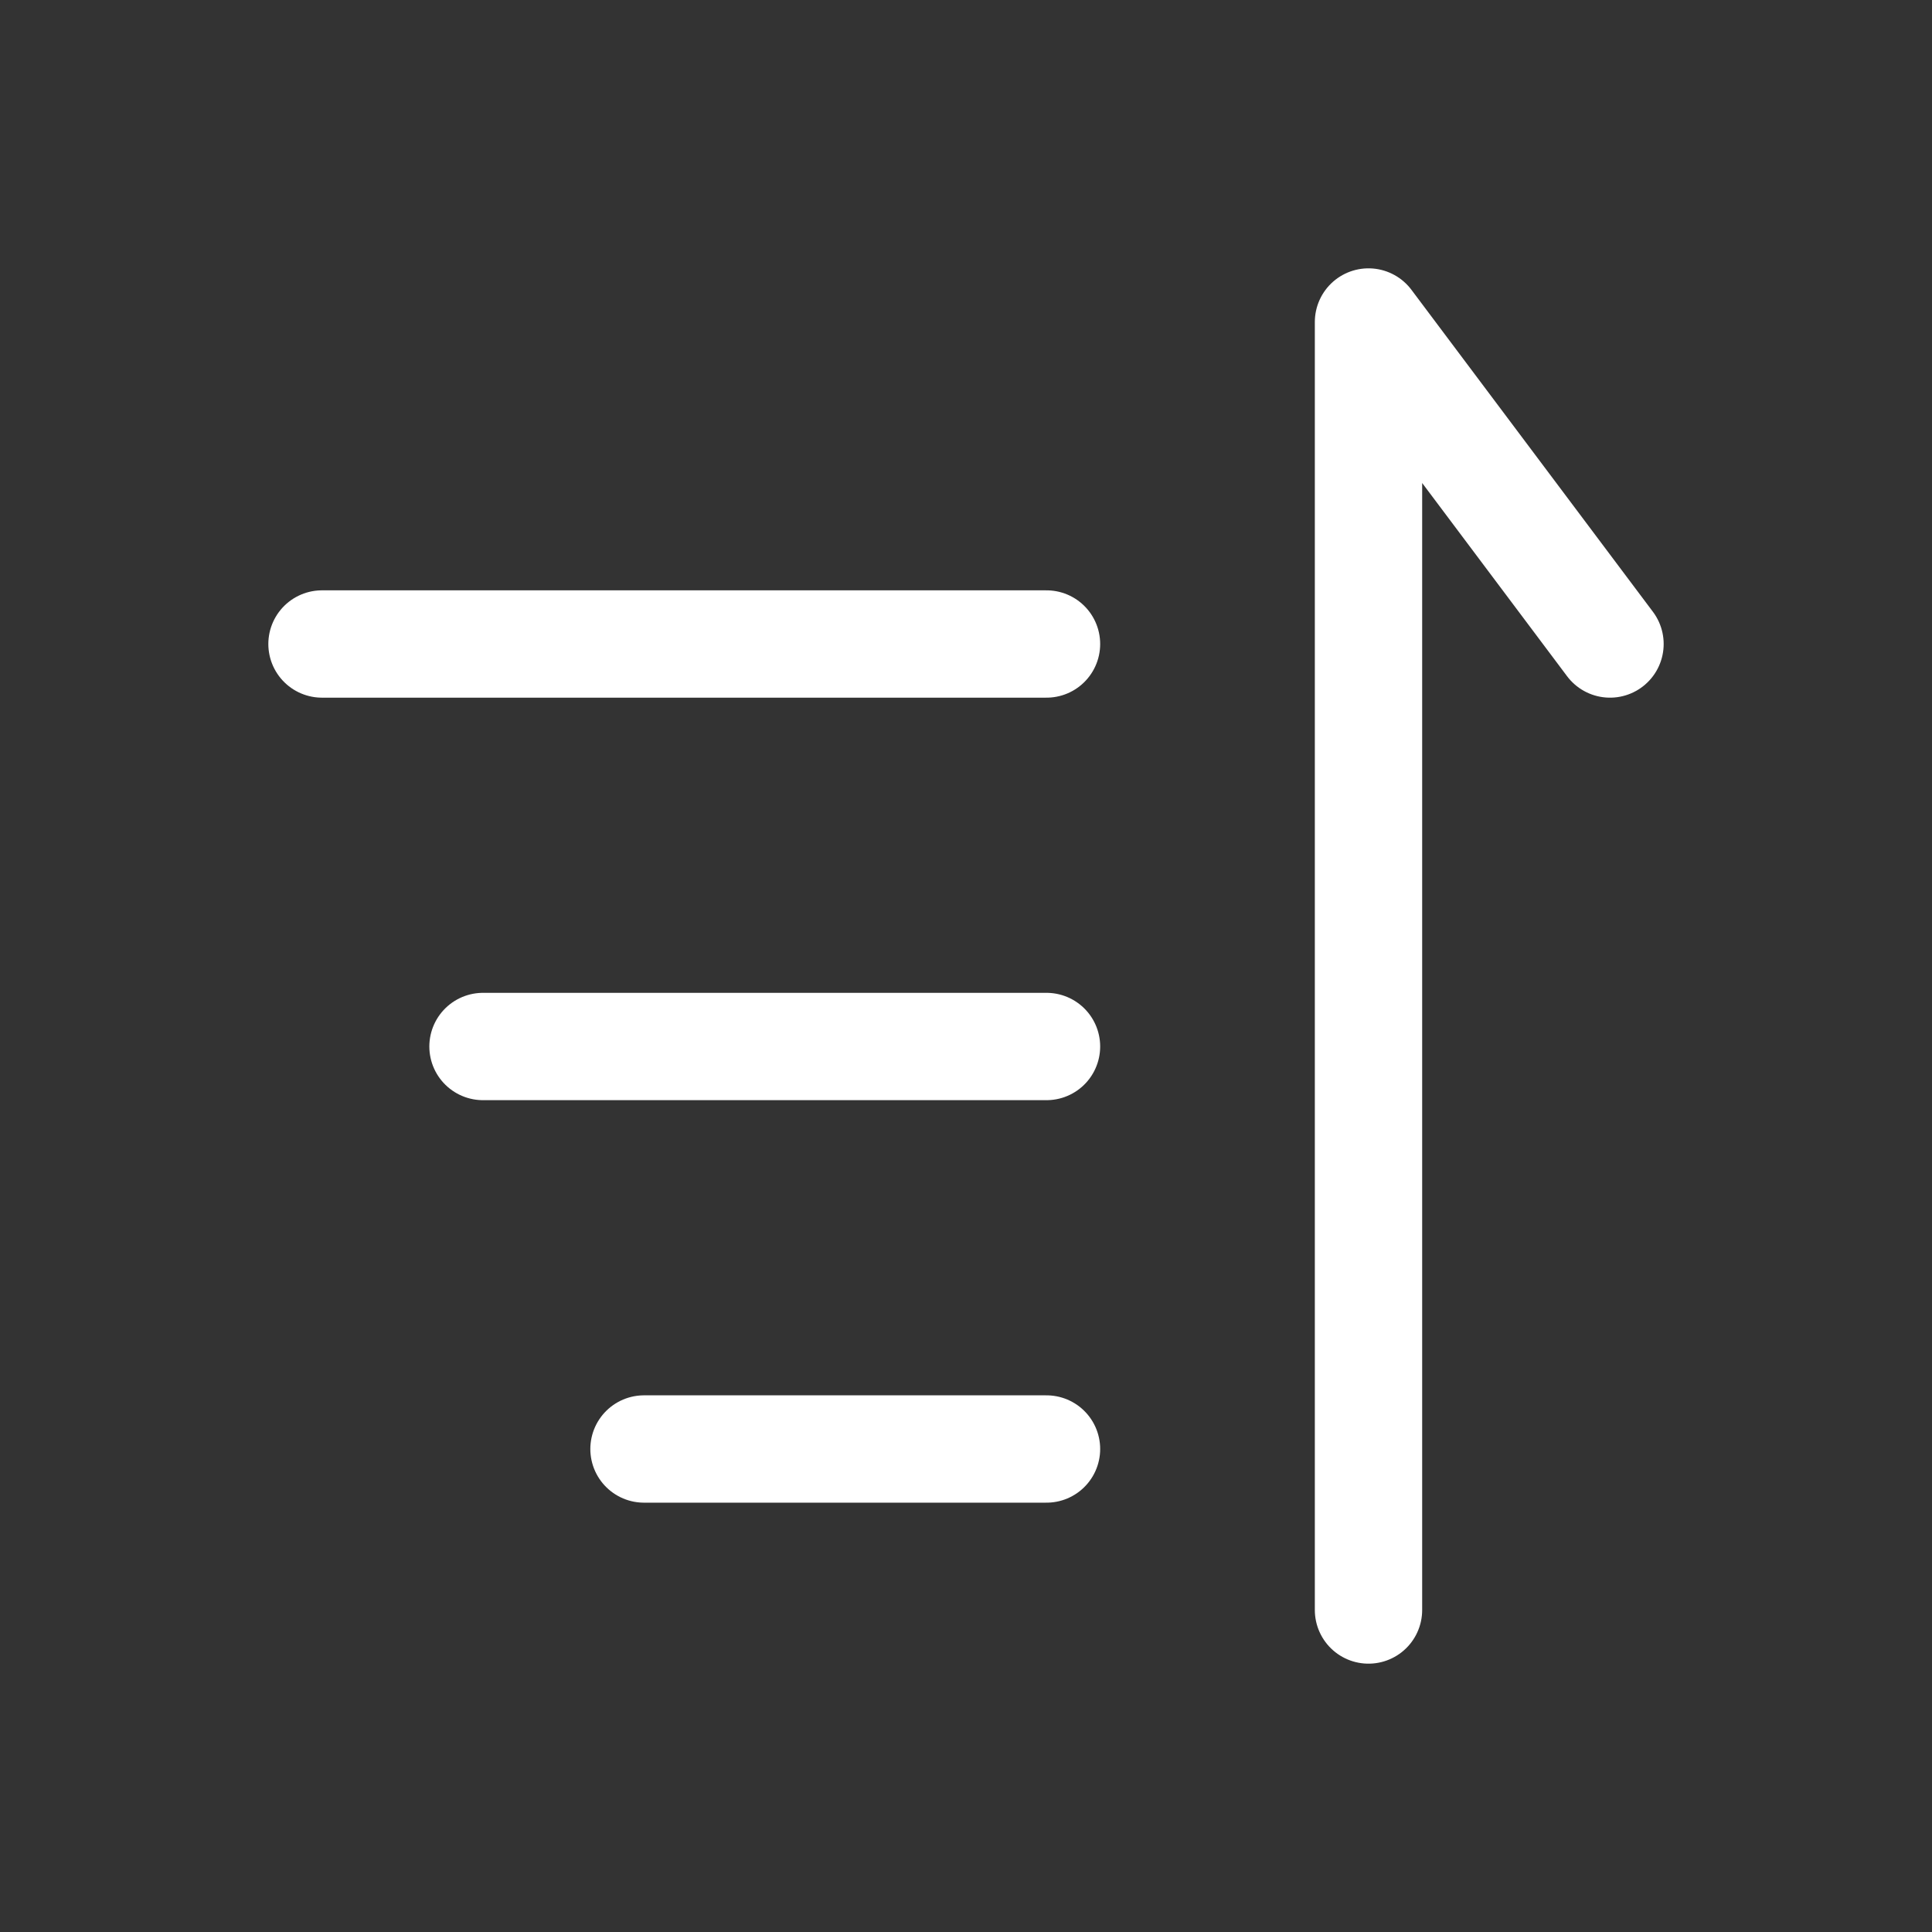
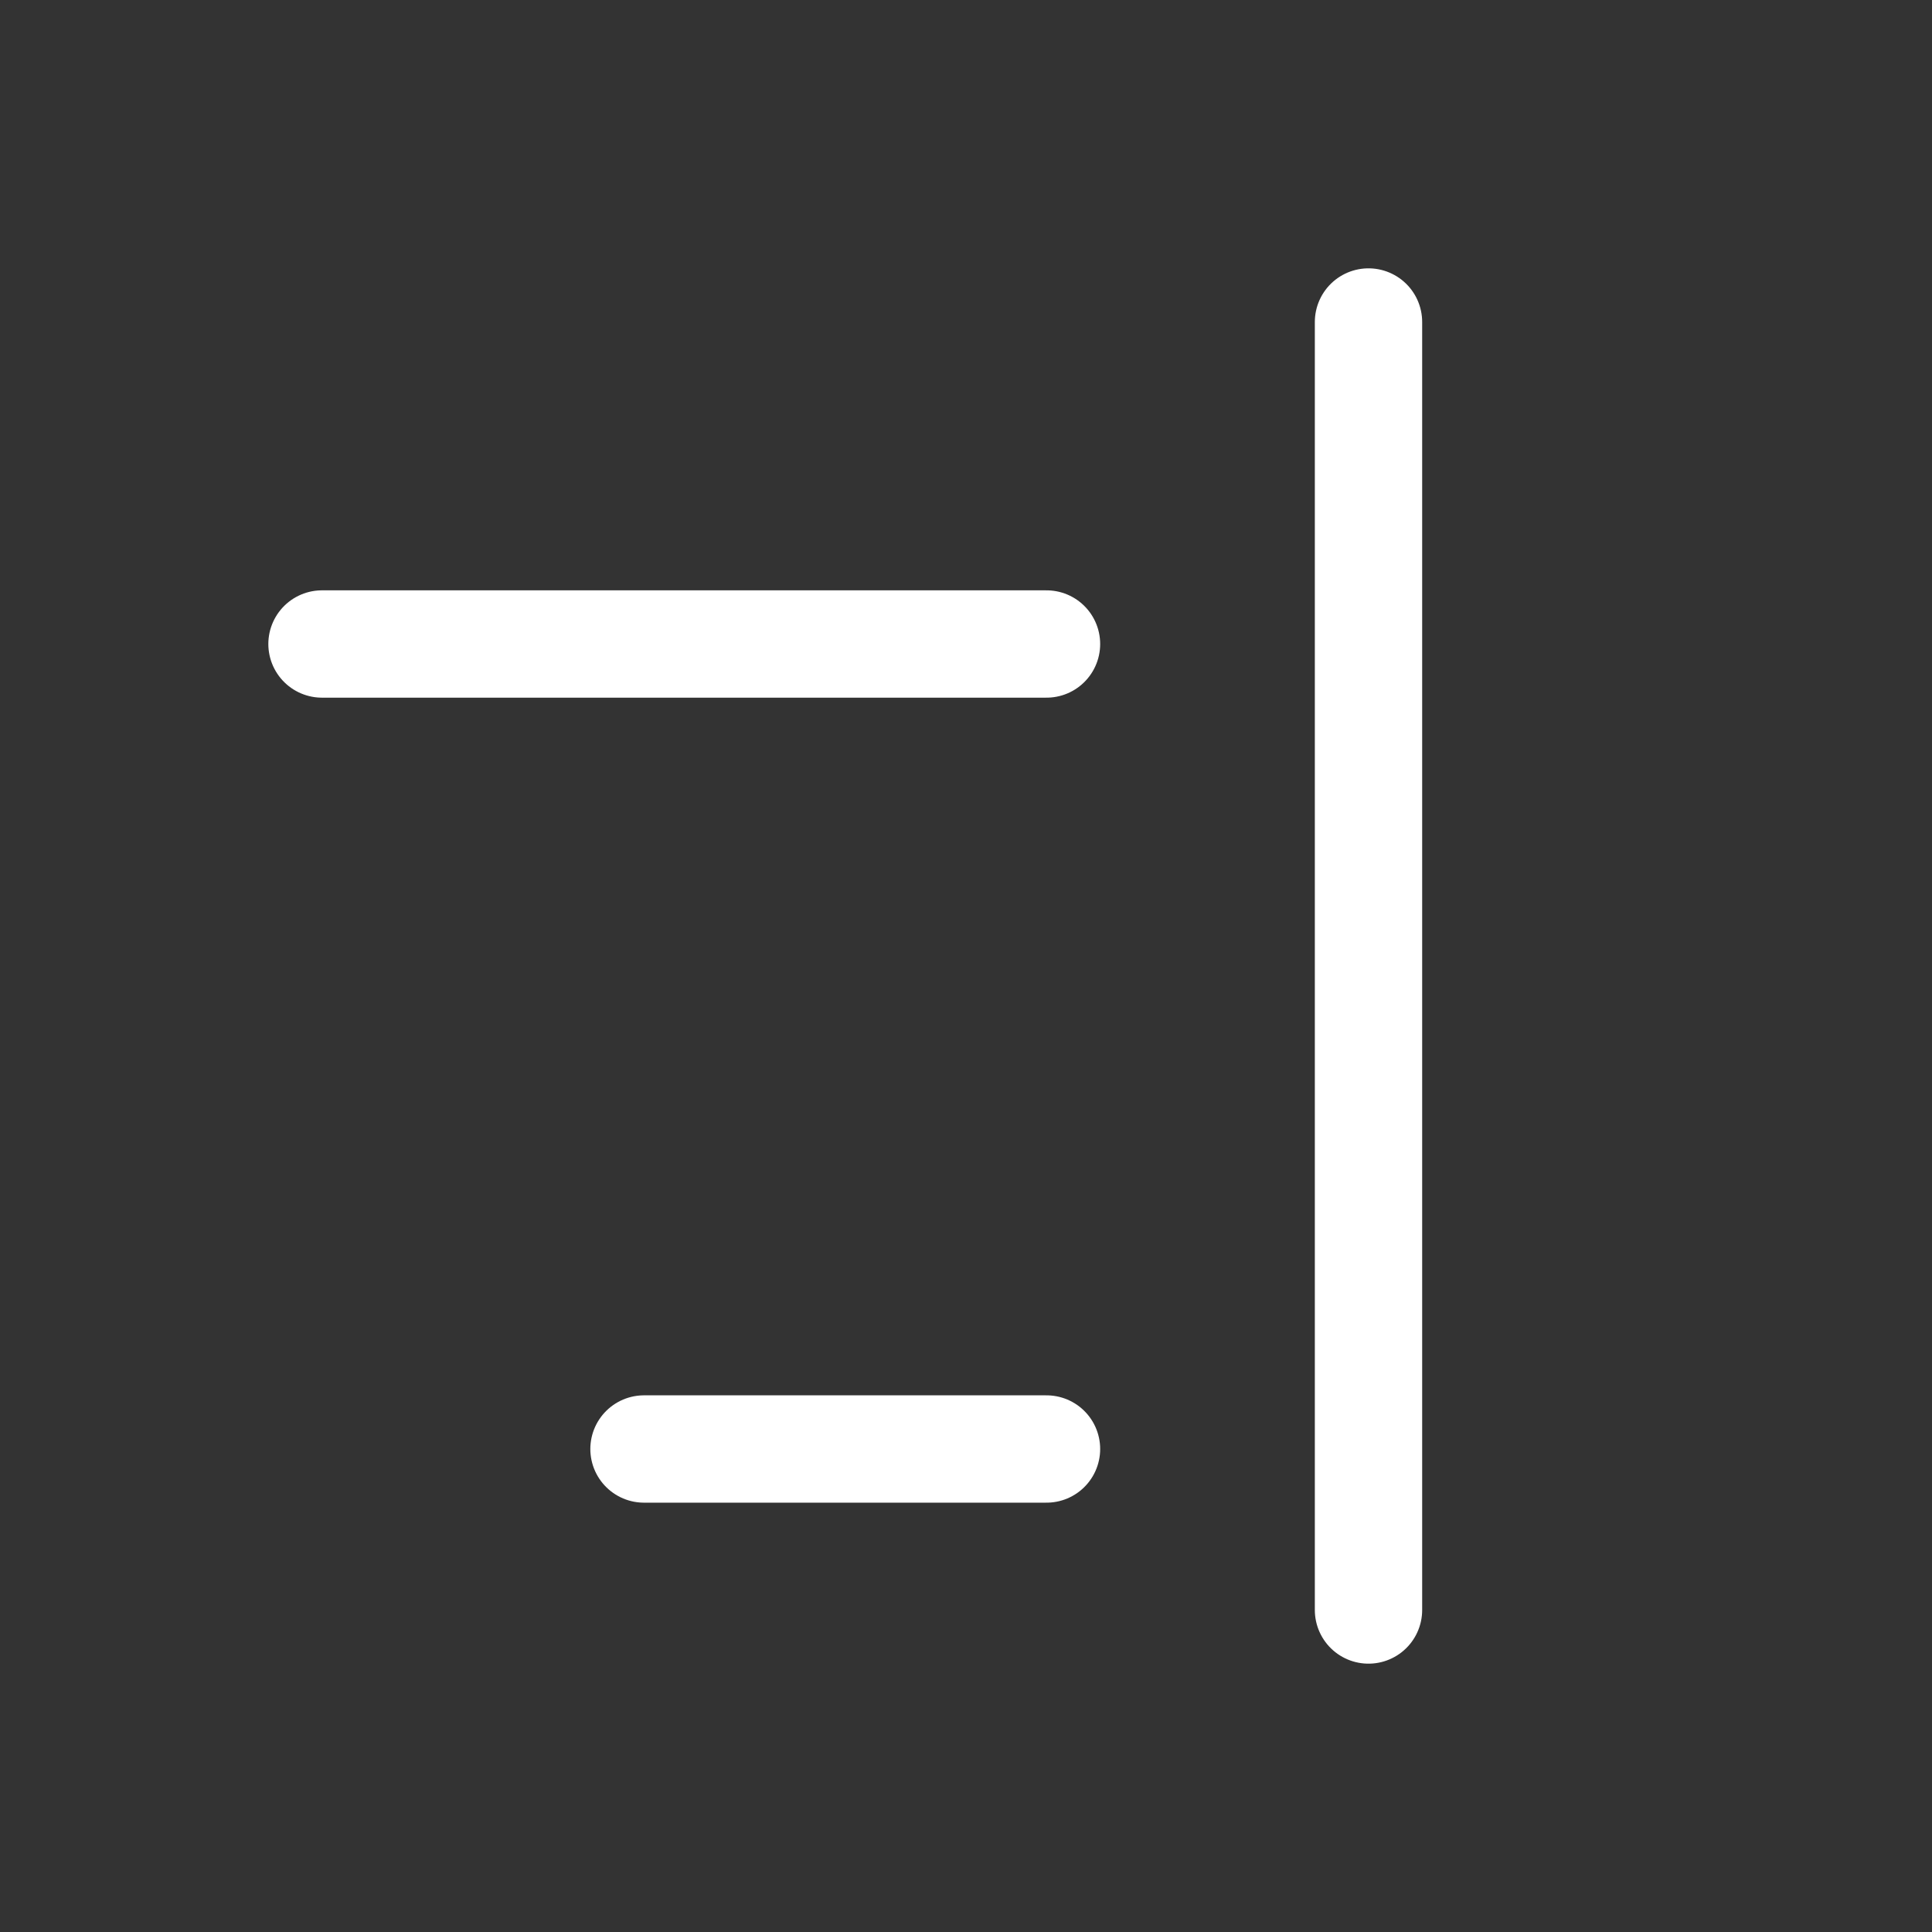
<svg xmlns="http://www.w3.org/2000/svg" width="18" height="18" viewBox="0 0 18 18" fill="none">
  <rect x="0" y="0" width="18" height="18" fill="#333333" stroke="none" />
  <path d="M3 6H9.75" stroke="white" stroke-linecap="round" />
-   <path d="M4.5 9.75H9.75" stroke="white" stroke-linecap="round" />
  <path d="M6 13.5H9.75" stroke="white" stroke-linecap="round" />
-   <path d="M12.75 15V3L15 6" stroke="white" stroke-linecap="round" stroke-linejoin="round" />
+   <path d="M12.75 15V3" stroke="white" stroke-linecap="round" stroke-linejoin="round" />
</svg>